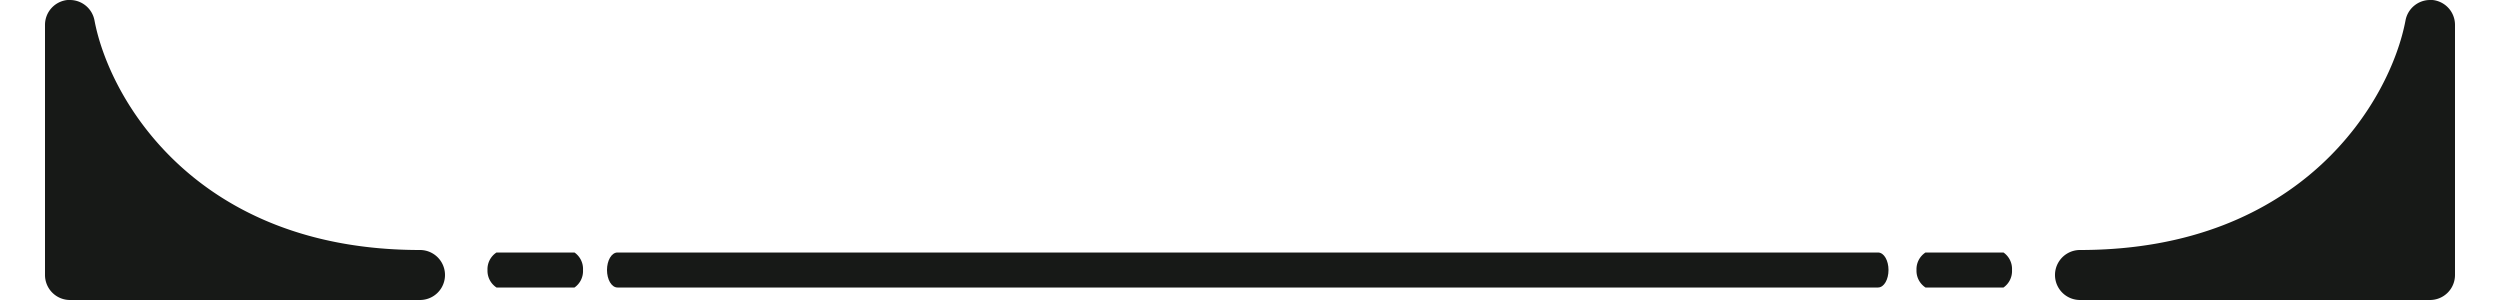
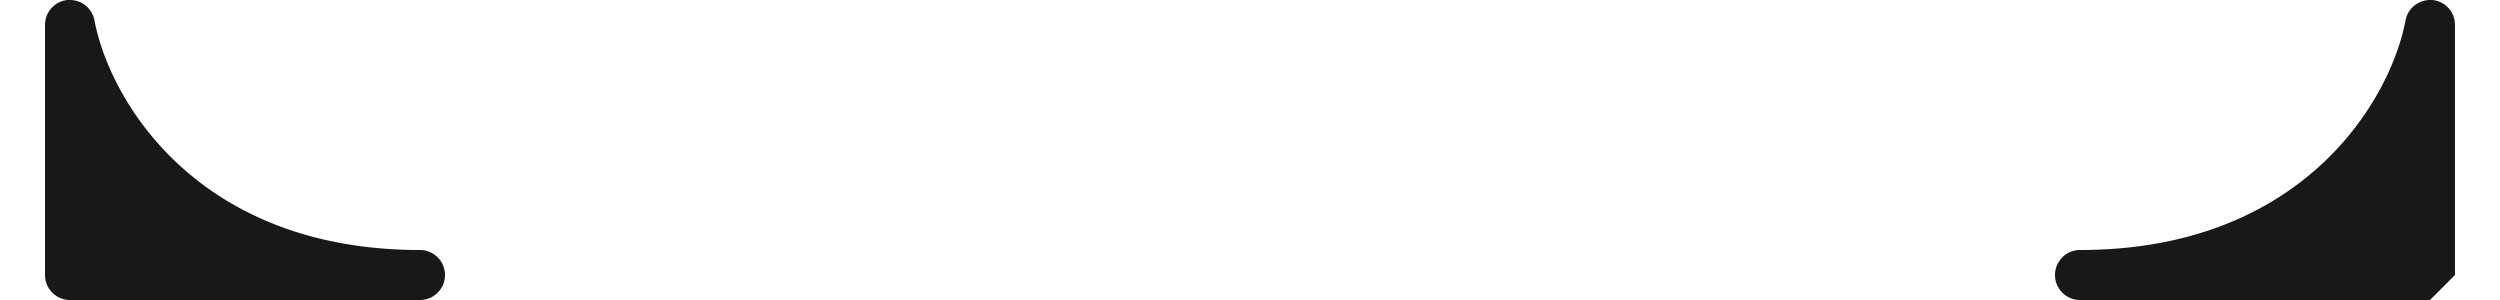
<svg xmlns="http://www.w3.org/2000/svg" width="50" height="6" viewBox="0 0 50 6">
  <g id="parentheses--bottom" transform="translate(0 6)">
    <g id="_レイヤー_1-2" data-name=" レイヤー 1-2" transform="translate(0 -6)">
      <g id="parentheses">
-         <path id="パス_7" data-name="パス 7" d="M9.75.6a.4.4,0,0,0,.18.35h1.56A.4.4,0,0,0,11.66.6a.4.4,0,0,0-.17-.35H9.93A.4.4,0,0,0,9.75.6Z" transform="translate(0 4.8)" fill="#171917" fill-rule="evenodd" />
-         <path id="パス_8" data-name="パス 8" d="M12.14.6c0,.19.09.35.21.35H37.56c.12,0,.21-.16.21-.35s-.09-.35-.21-.35H12.35C12.23.25,12.14.41,12.14.6Z" transform="translate(0 4.8)" fill="#171917" fill-rule="evenodd" />
        <path id="パス_9" data-name="パス 9" d="M8.4,6h-7a.5.5,0,0,1-.5-.5V.5A.5.5,0,0,1,1.35,0H1.4a.5.5,0,0,1,.49.41C2.19,2,3.94,5,8.4,5a.5.5,0,0,1,0,1Z" fill="#171917" />
-         <path id="パス_10" data-name="パス 10" d="M48.6,6h-7a.5.5,0,0,1,0-1c4.46,0,6.21-3,6.51-4.59A.5.5,0,0,1,48.6,0h.05a.5.5,0,0,1,.45.5v5a.5.5,0,0,1-.5.5Z" fill="#171917" />
-         <rect id="長方形_22" data-name="長方形 22" width="50" height="6" fill="none" />
+         <path id="パス_10" data-name="パス 10" d="M48.6,6h-7a.5.5,0,0,1,0-1c4.46,0,6.21-3,6.51-4.59A.5.5,0,0,1,48.6,0h.05a.5.5,0,0,1,.45.5v5Z" fill="#171917" />
      </g>
    </g>
-     <path id="パス_11" data-name="パス 11" d="M38.33.6a.4.4,0,0,0,.18.35h1.56A.4.4,0,0,0,40.24.6a.4.4,0,0,0-.17-.35H38.51A.4.4,0,0,0,38.33.6Z" transform="translate(0 -1.2)" fill="#171917" fill-rule="evenodd" />
  </g>
</svg>